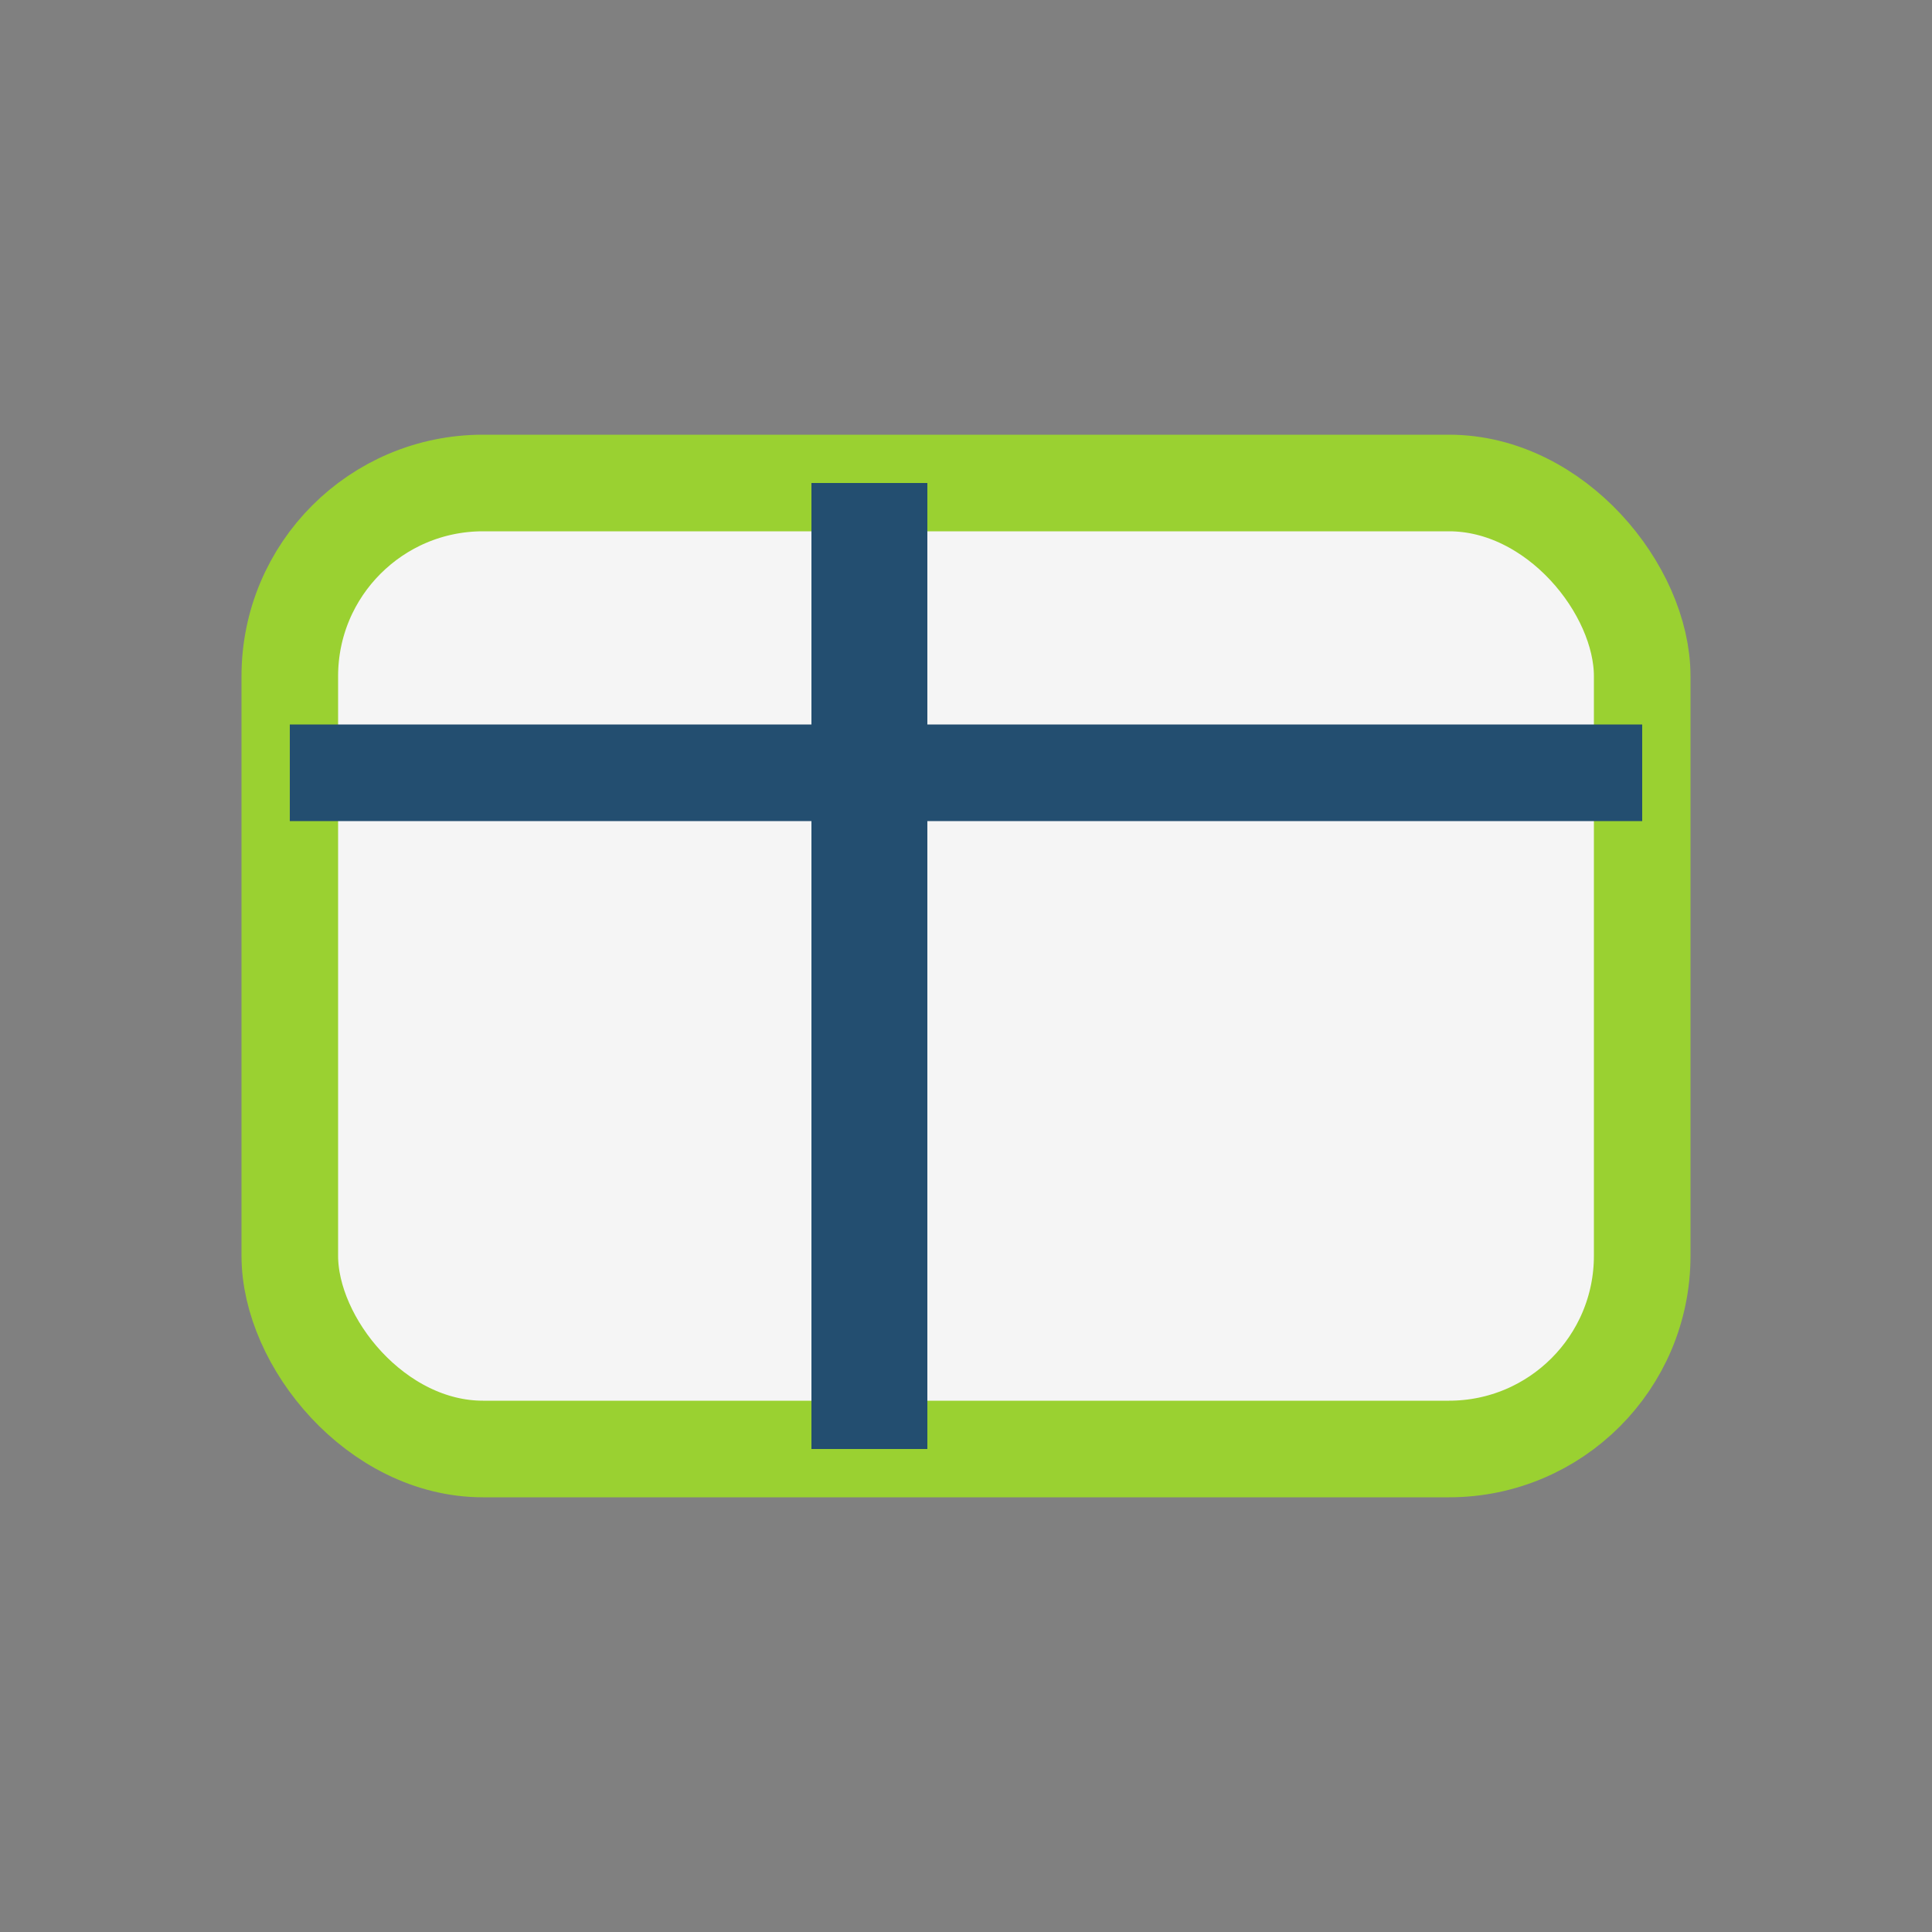
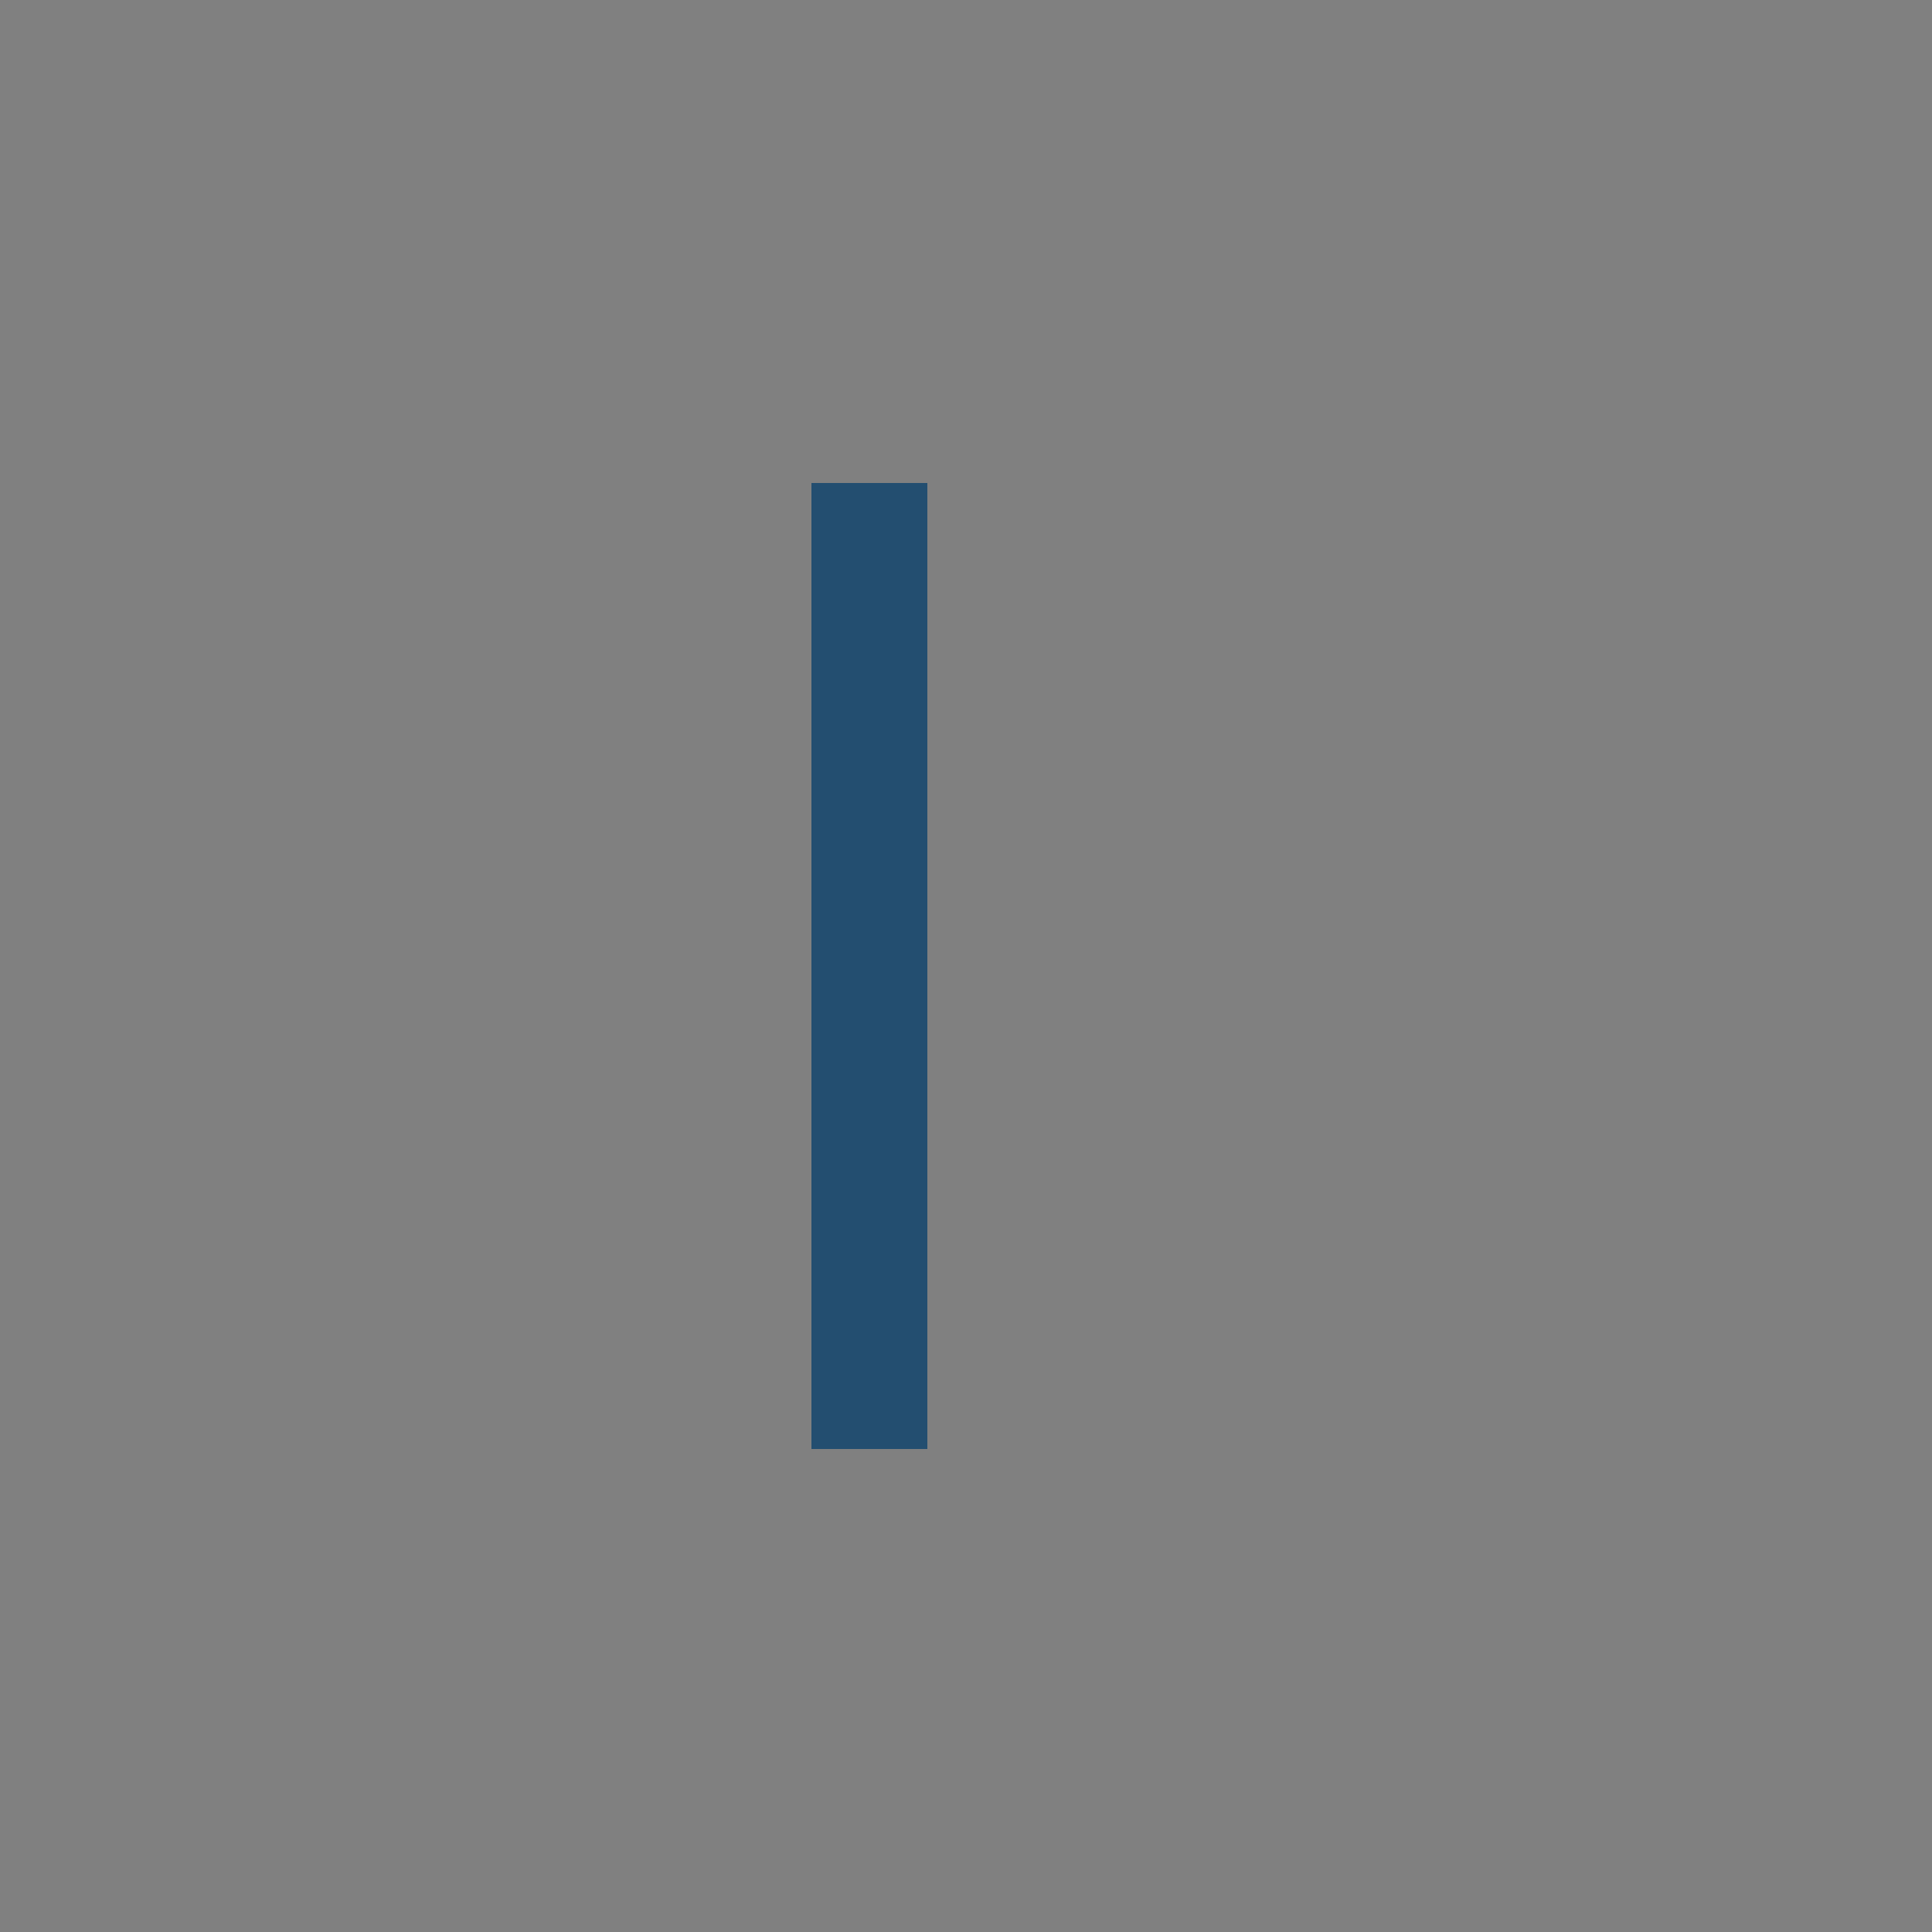
<svg xmlns="http://www.w3.org/2000/svg" width="20" height="20" viewBox="0 0 20 20">
  <rect x="0" y="0" width="20" height="20" fill="#808080" stroke="none" />
-   <rect x="3" y="5" width="14" height="10" rx="2" fill="#F5F5F5" stroke="#9AD131" />
  <path d="M9 5v10" stroke="#234E70" stroke-width="1.2" />
-   <path d="M3 8h14" stroke="#234E70" stroke-width="1" />
</svg>